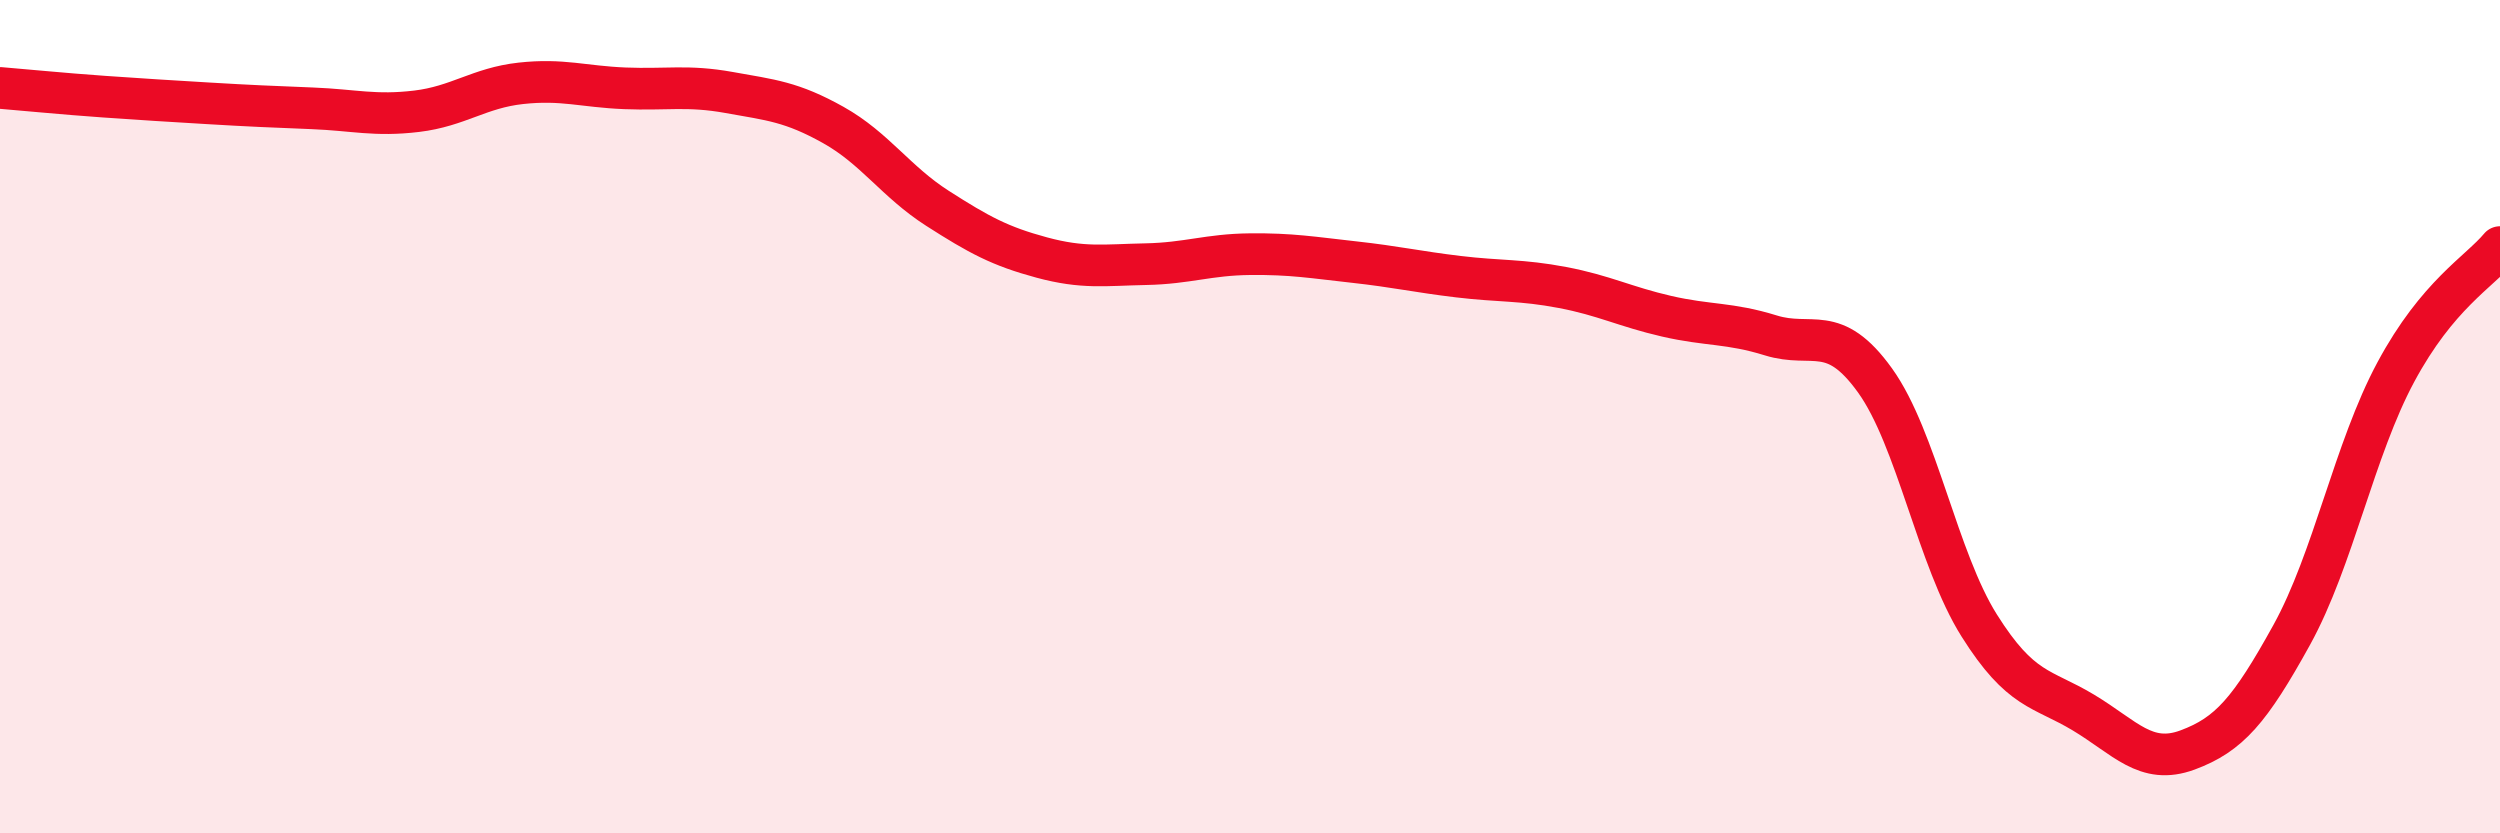
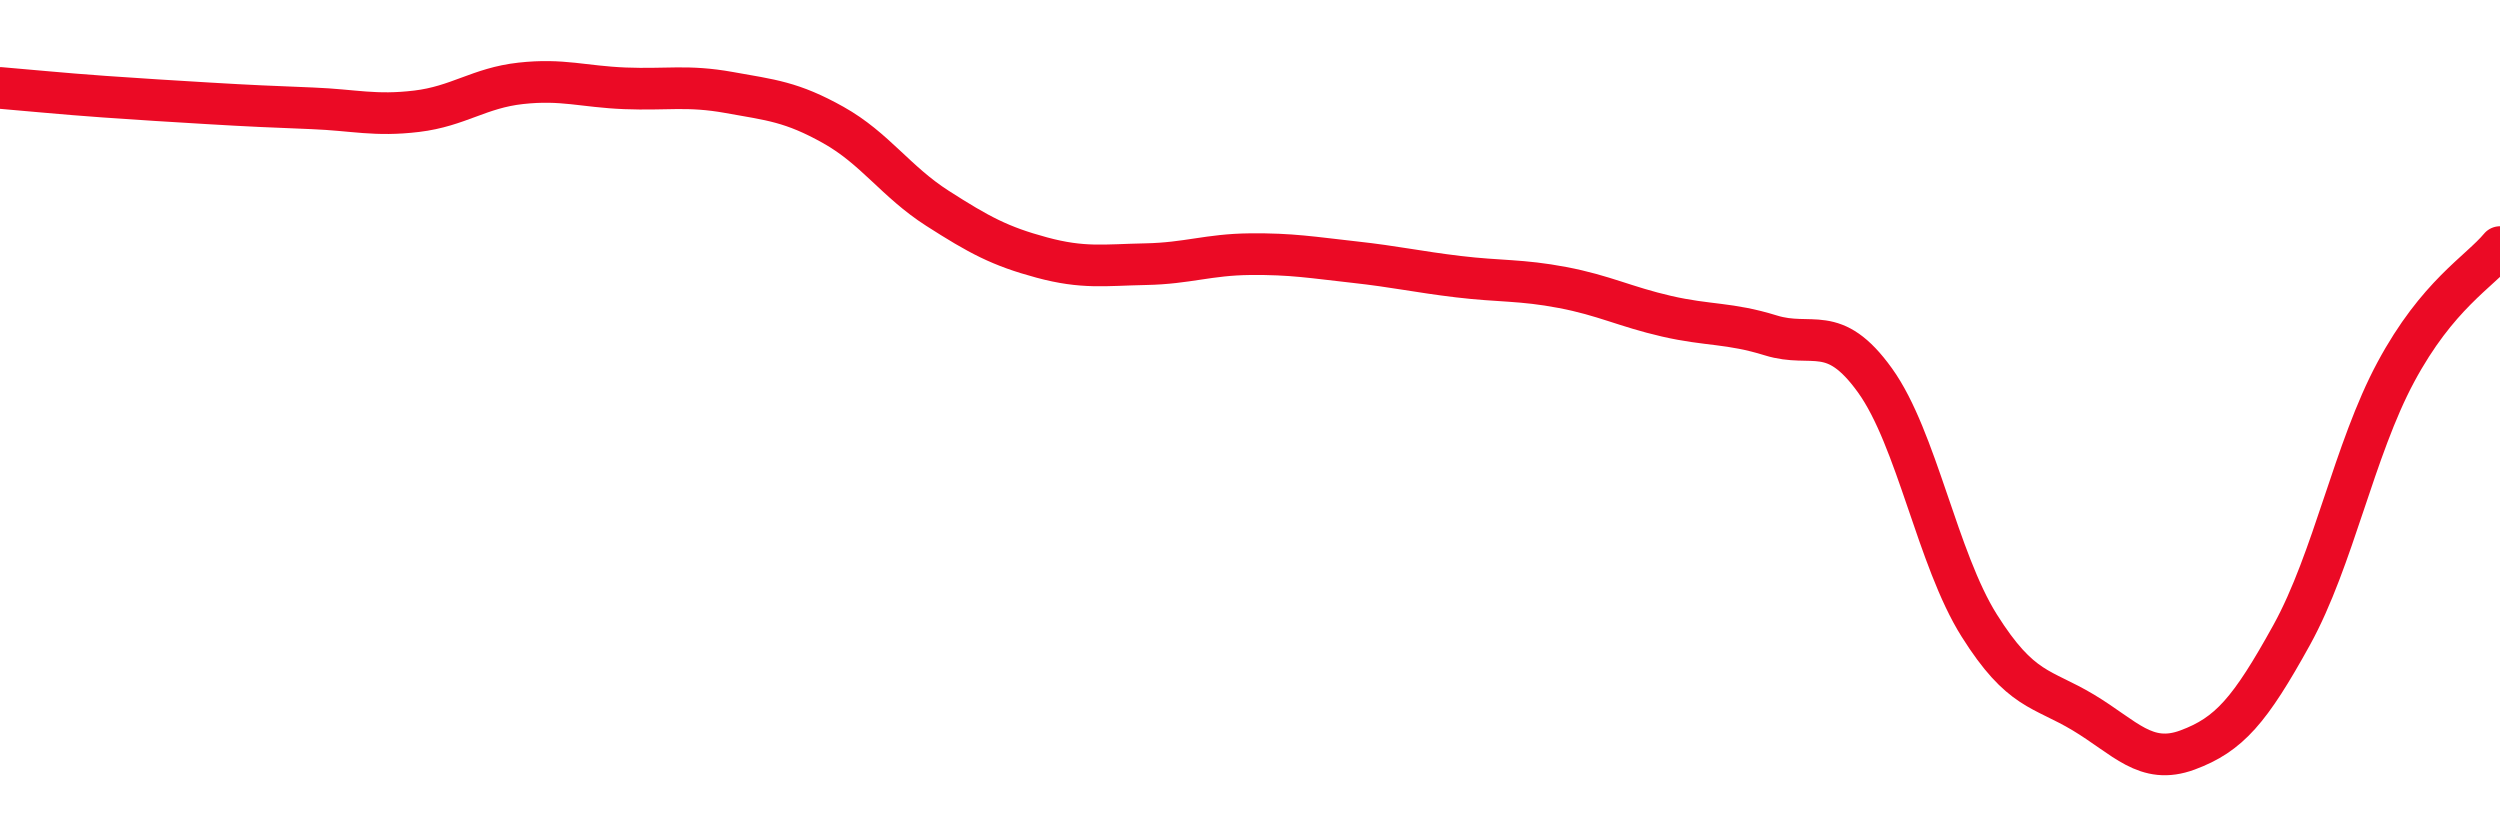
<svg xmlns="http://www.w3.org/2000/svg" width="60" height="20" viewBox="0 0 60 20">
-   <path d="M 0,2.11 C 0.5,2.15 1.5,2.25 2.5,2.32 C 3.5,2.39 4,2.42 5,2.48 C 6,2.54 6.5,2.56 7.5,2.6 C 8.5,2.64 9,2.79 10,2.67 C 11,2.55 11.5,2.11 12.5,2 C 13.5,1.89 14,2.08 15,2.12 C 16,2.16 16.5,2.04 17.5,2.22 C 18.5,2.4 19,2.44 20,3 C 21,3.56 21.5,4.36 22.5,5 C 23.5,5.64 24,5.91 25,6.18 C 26,6.45 26.5,6.36 27.5,6.34 C 28.5,6.32 29,6.11 30,6.1 C 31,6.09 31.5,6.18 32.5,6.29 C 33.5,6.4 34,6.52 35,6.64 C 36,6.76 36.5,6.71 37.5,6.9 C 38.5,7.09 39,7.36 40,7.59 C 41,7.82 41.5,7.74 42.5,8.05 C 43.5,8.36 44,7.74 45,9.13 C 46,10.52 46.5,13.42 47.5,15.01 C 48.5,16.6 49,16.5 50,17.1 C 51,17.7 51.5,18.37 52.5,18 C 53.5,17.63 54,17.05 55,15.24 C 56,13.43 56.5,10.79 57.5,8.93 C 58.5,7.07 59.5,6.53 60,5.93L60 20L0 20Z" fill="#EB0A25" opacity="0.1" stroke-linecap="round" stroke-linejoin="round" />
  <path d="M 0,2.11 C 0.5,2.15 1.5,2.25 2.5,2.32 C 3.5,2.39 4,2.42 5,2.48 C 6,2.54 6.5,2.56 7.5,2.6 C 8.5,2.64 9,2.79 10,2.67 C 11,2.55 11.5,2.11 12.5,2 C 13.5,1.89 14,2.08 15,2.12 C 16,2.16 16.5,2.04 17.5,2.22 C 18.5,2.4 19,2.44 20,3 C 21,3.56 21.5,4.36 22.5,5 C 23.5,5.64 24,5.91 25,6.18 C 26,6.45 26.5,6.36 27.5,6.34 C 28.5,6.32 29,6.11 30,6.1 C 31,6.09 31.5,6.18 32.5,6.29 C 33.5,6.4 34,6.52 35,6.64 C 36,6.76 36.5,6.71 37.5,6.9 C 38.5,7.09 39,7.36 40,7.59 C 41,7.82 41.5,7.74 42.5,8.05 C 43.5,8.36 44,7.74 45,9.13 C 46,10.52 46.5,13.42 47.5,15.01 C 48.5,16.6 49,16.5 50,17.1 C 51,17.7 51.5,18.37 52.5,18 C 53.5,17.63 54,17.05 55,15.24 C 56,13.43 56.5,10.79 57.5,8.93 C 58.5,7.07 59.5,6.53 60,5.93" stroke="#EB0A25" stroke-width="1" fill="none" stroke-linecap="round" stroke-linejoin="round" />
</svg>